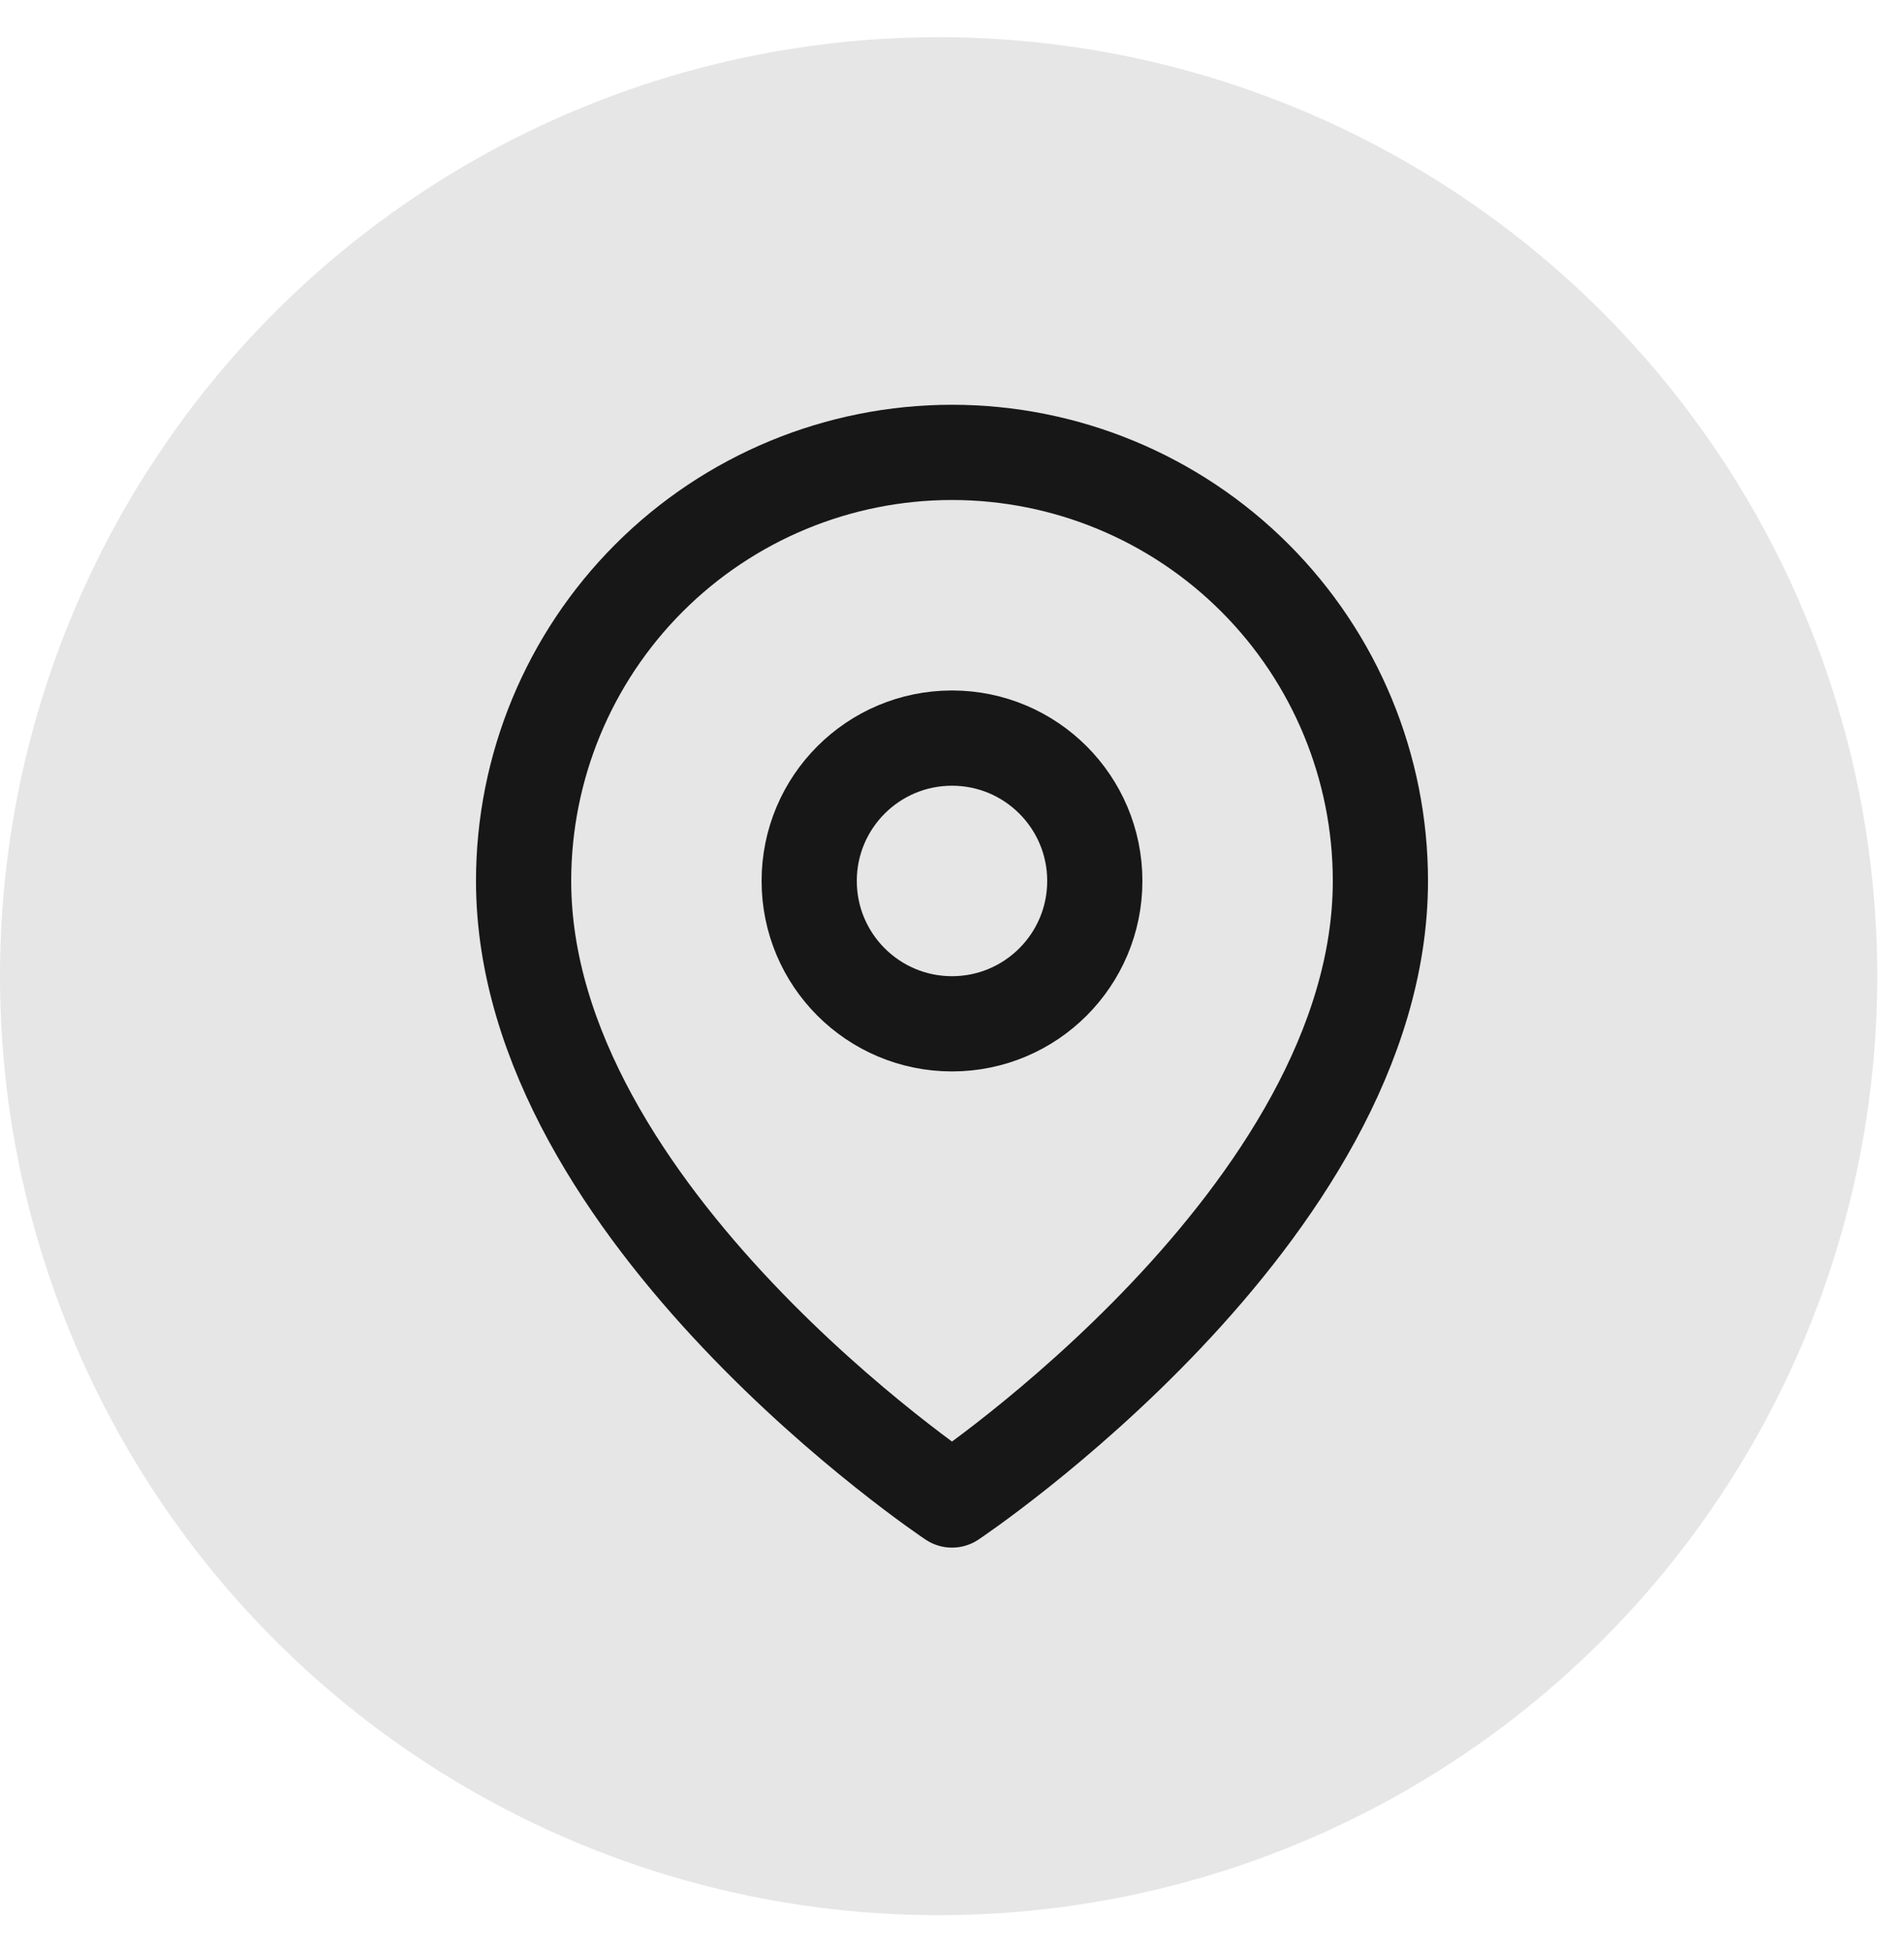
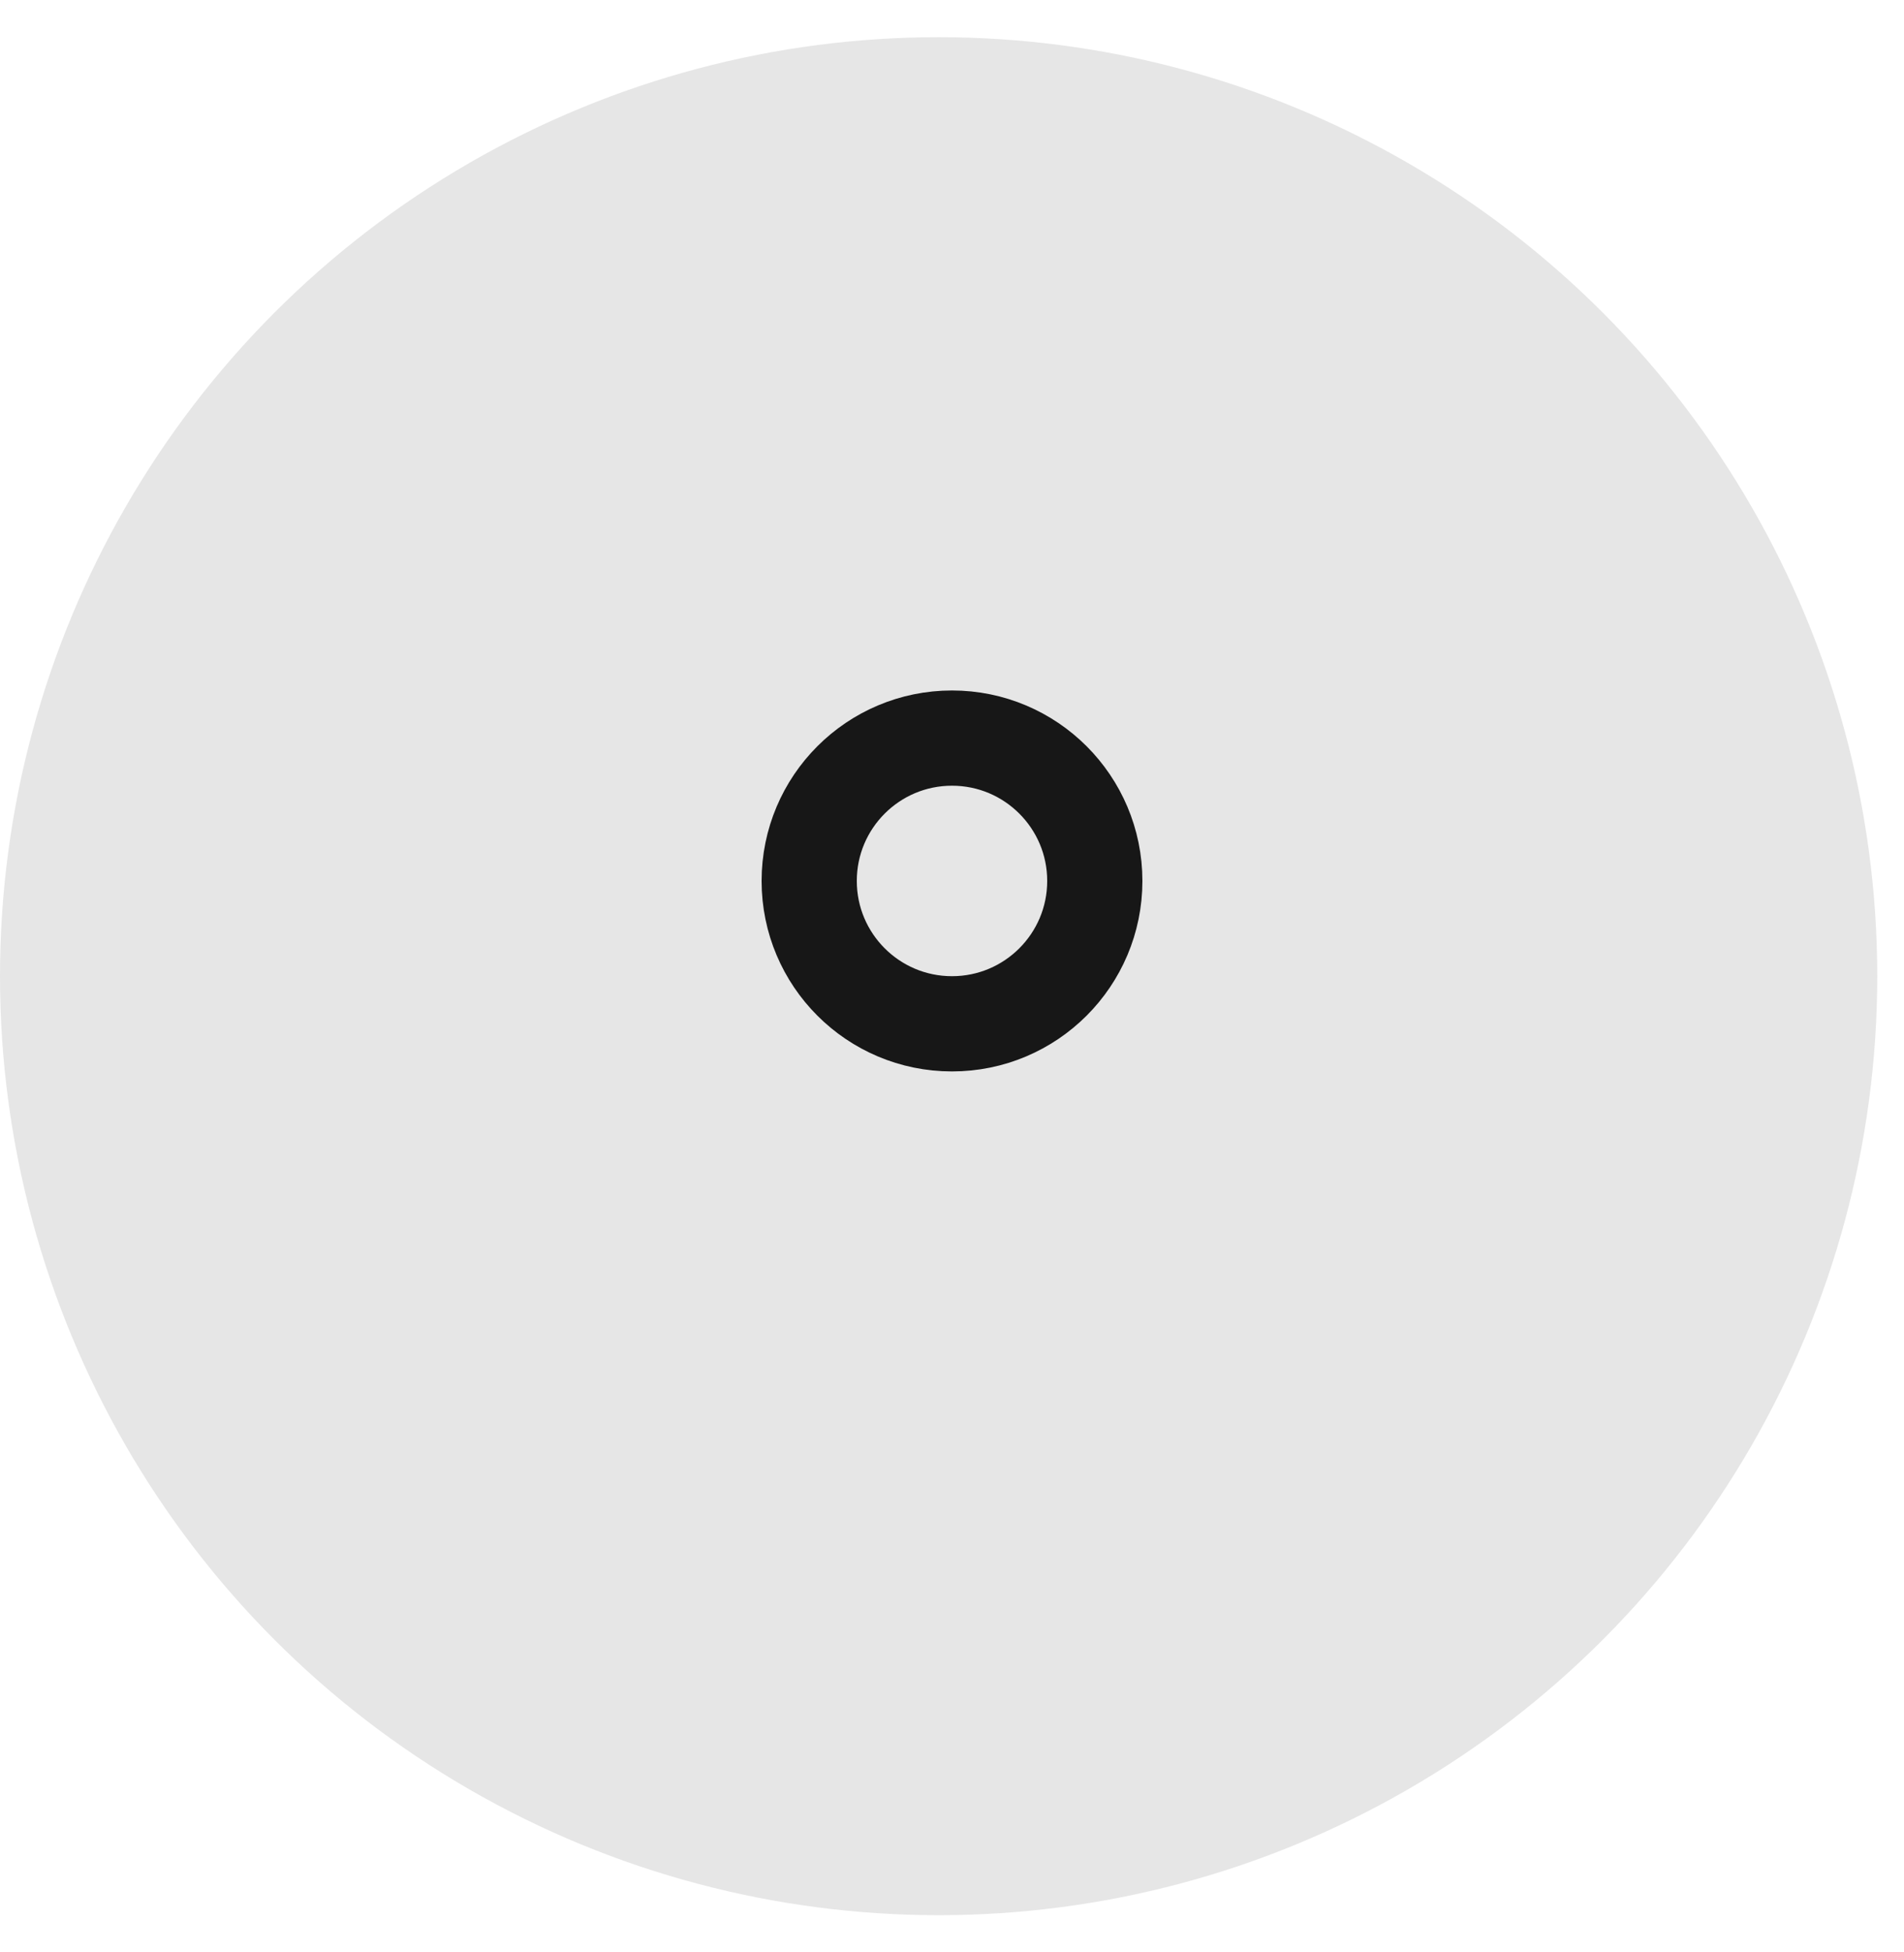
<svg xmlns="http://www.w3.org/2000/svg" width="40" height="41" viewBox="0 0 40 41" fill="none">
  <circle cx="19.719" cy="20.5" r="19.719" fill="black" fill-opacity="0.1" />
  <g clip-path="url(#clip0_11360_13125)">
-     <path d="M29 18.5C29 25.5 20 31.5 20 31.5C20 31.5 11 25.5 11 18.5C11 16.113 11.948 13.824 13.636 12.136C15.324 10.448 17.613 9.5 20 9.5C22.387 9.5 24.676 10.448 26.364 12.136C28.052 13.824 29 16.113 29 18.5Z" stroke="black" stroke-opacity="0.9" stroke-width="2" stroke-linecap="round" stroke-linejoin="round" />
    <path d="M20 21.5C21.657 21.5 23 20.157 23 18.5C23 16.843 21.657 15.5 20 15.5C18.343 15.5 17 16.843 17 18.5C17 20.157 18.343 21.5 20 21.5Z" stroke="black" stroke-opacity="0.9" stroke-width="2" stroke-linecap="round" stroke-linejoin="round" />
  </g>
  <defs>
    <clipPath id="clip0_11360_13125">
      <rect width="24" height="24" fill="white" transform="translate(8 8.5)" />
    </clipPath>
  </defs>
</svg>